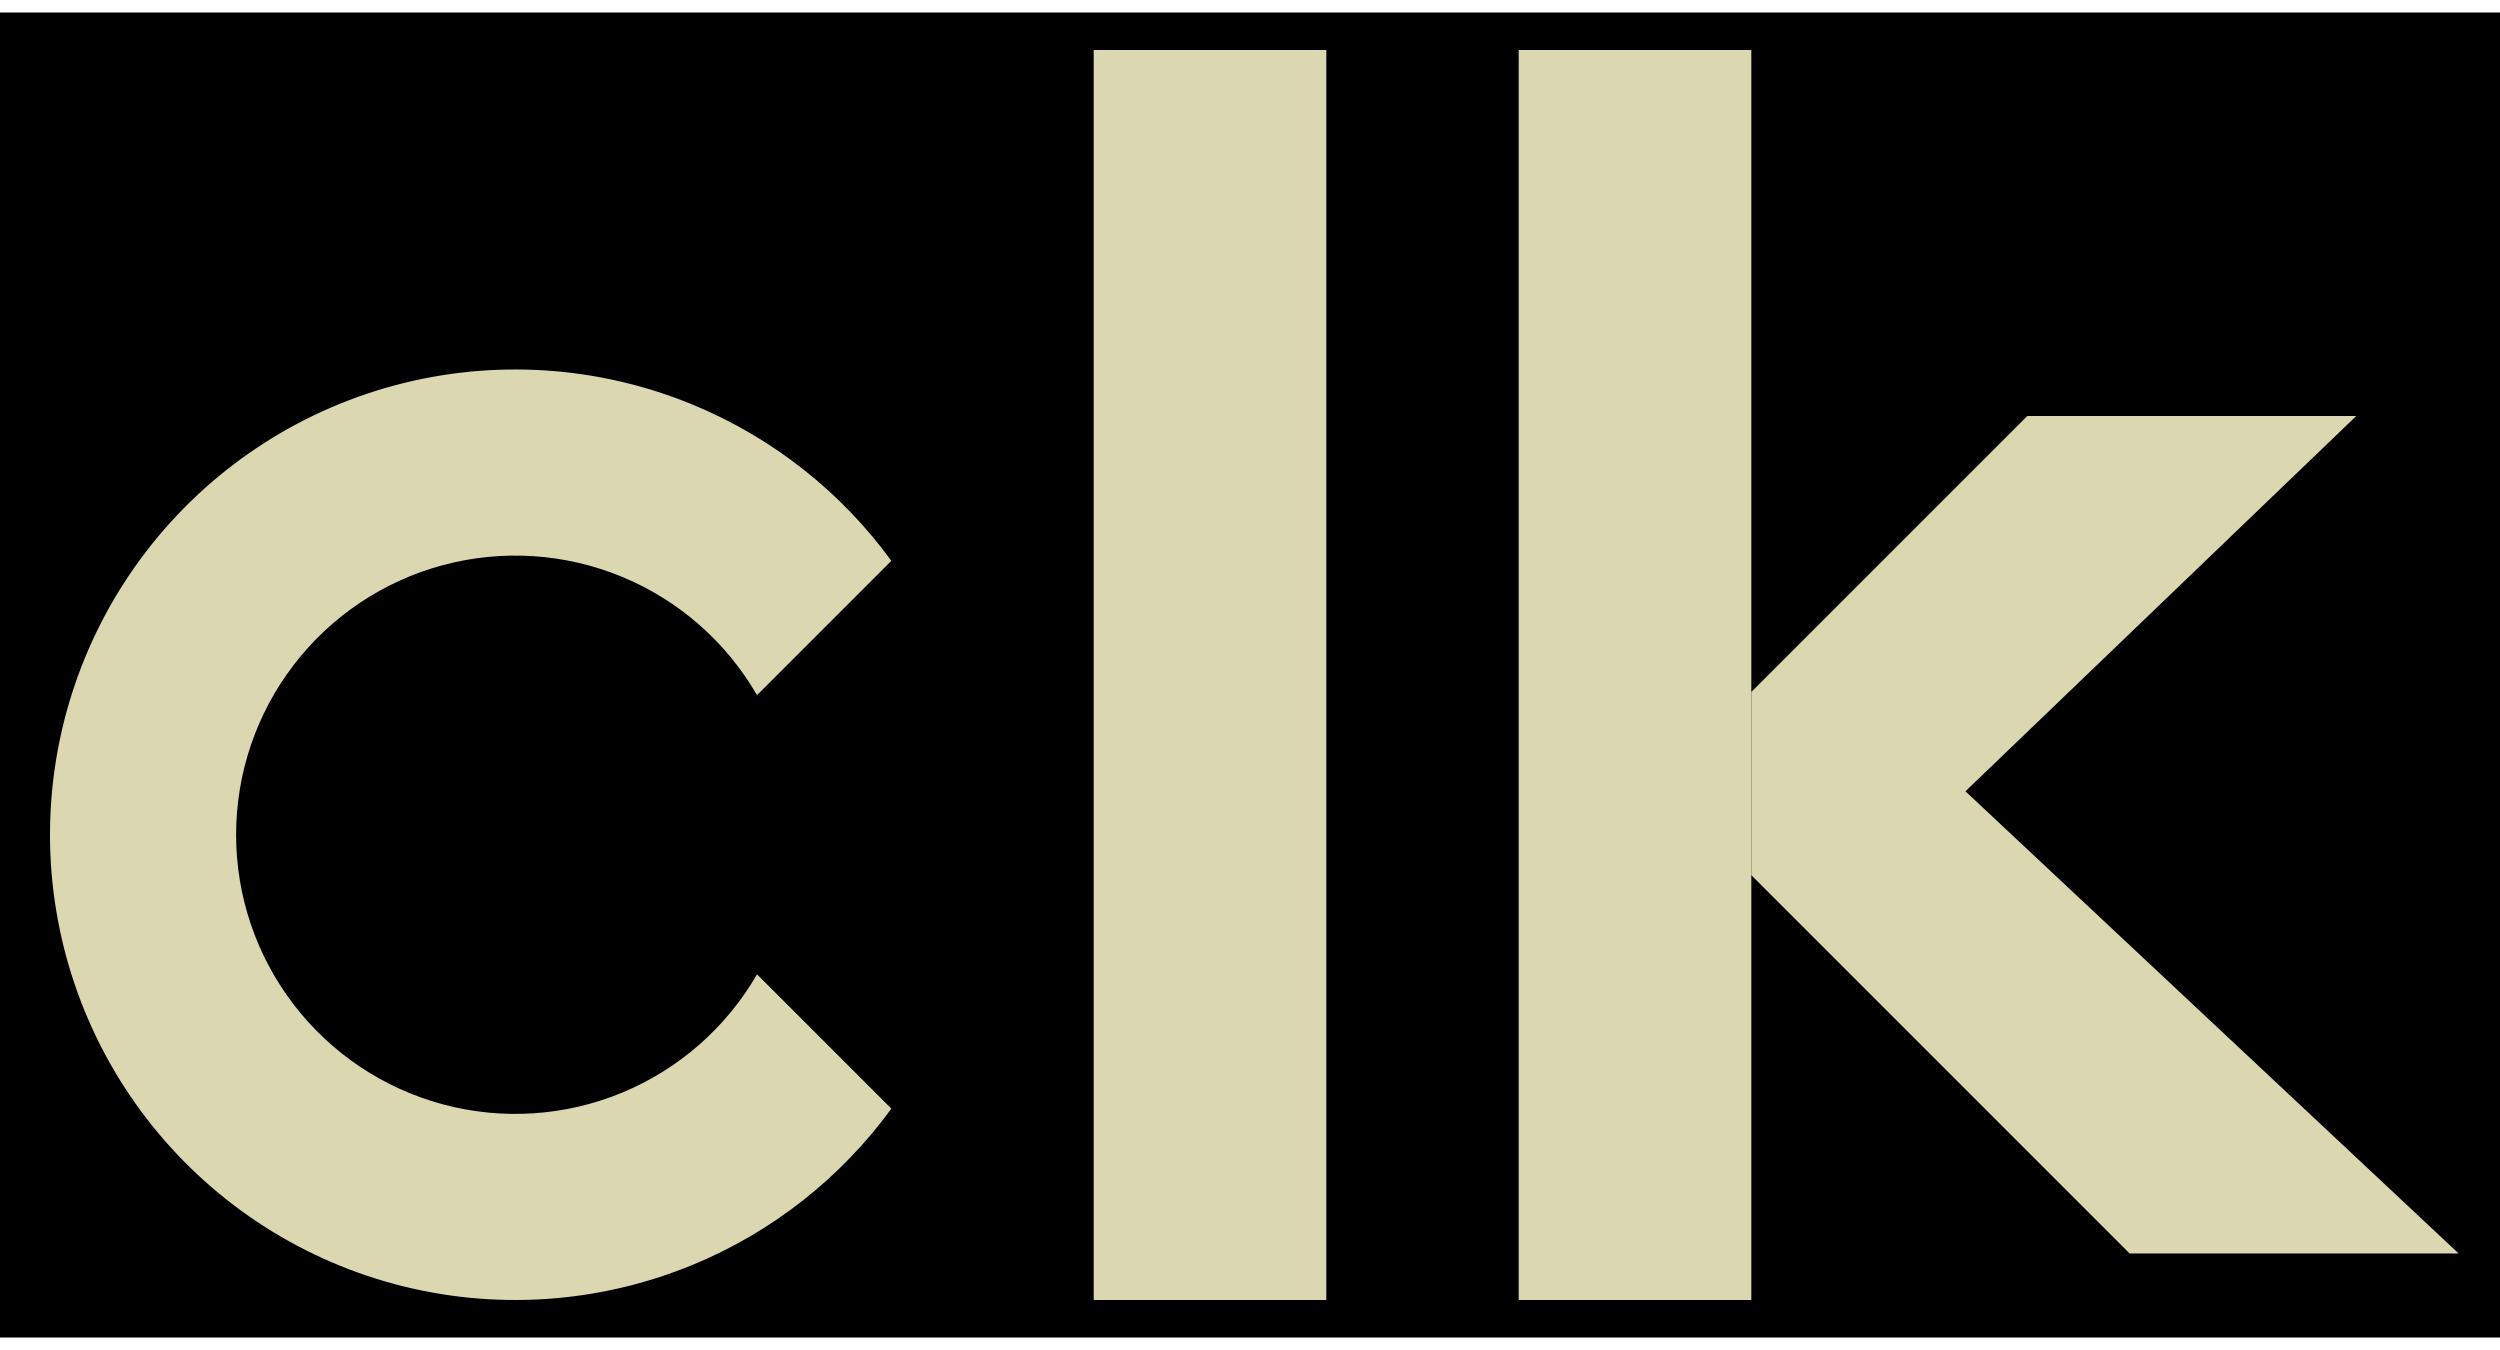
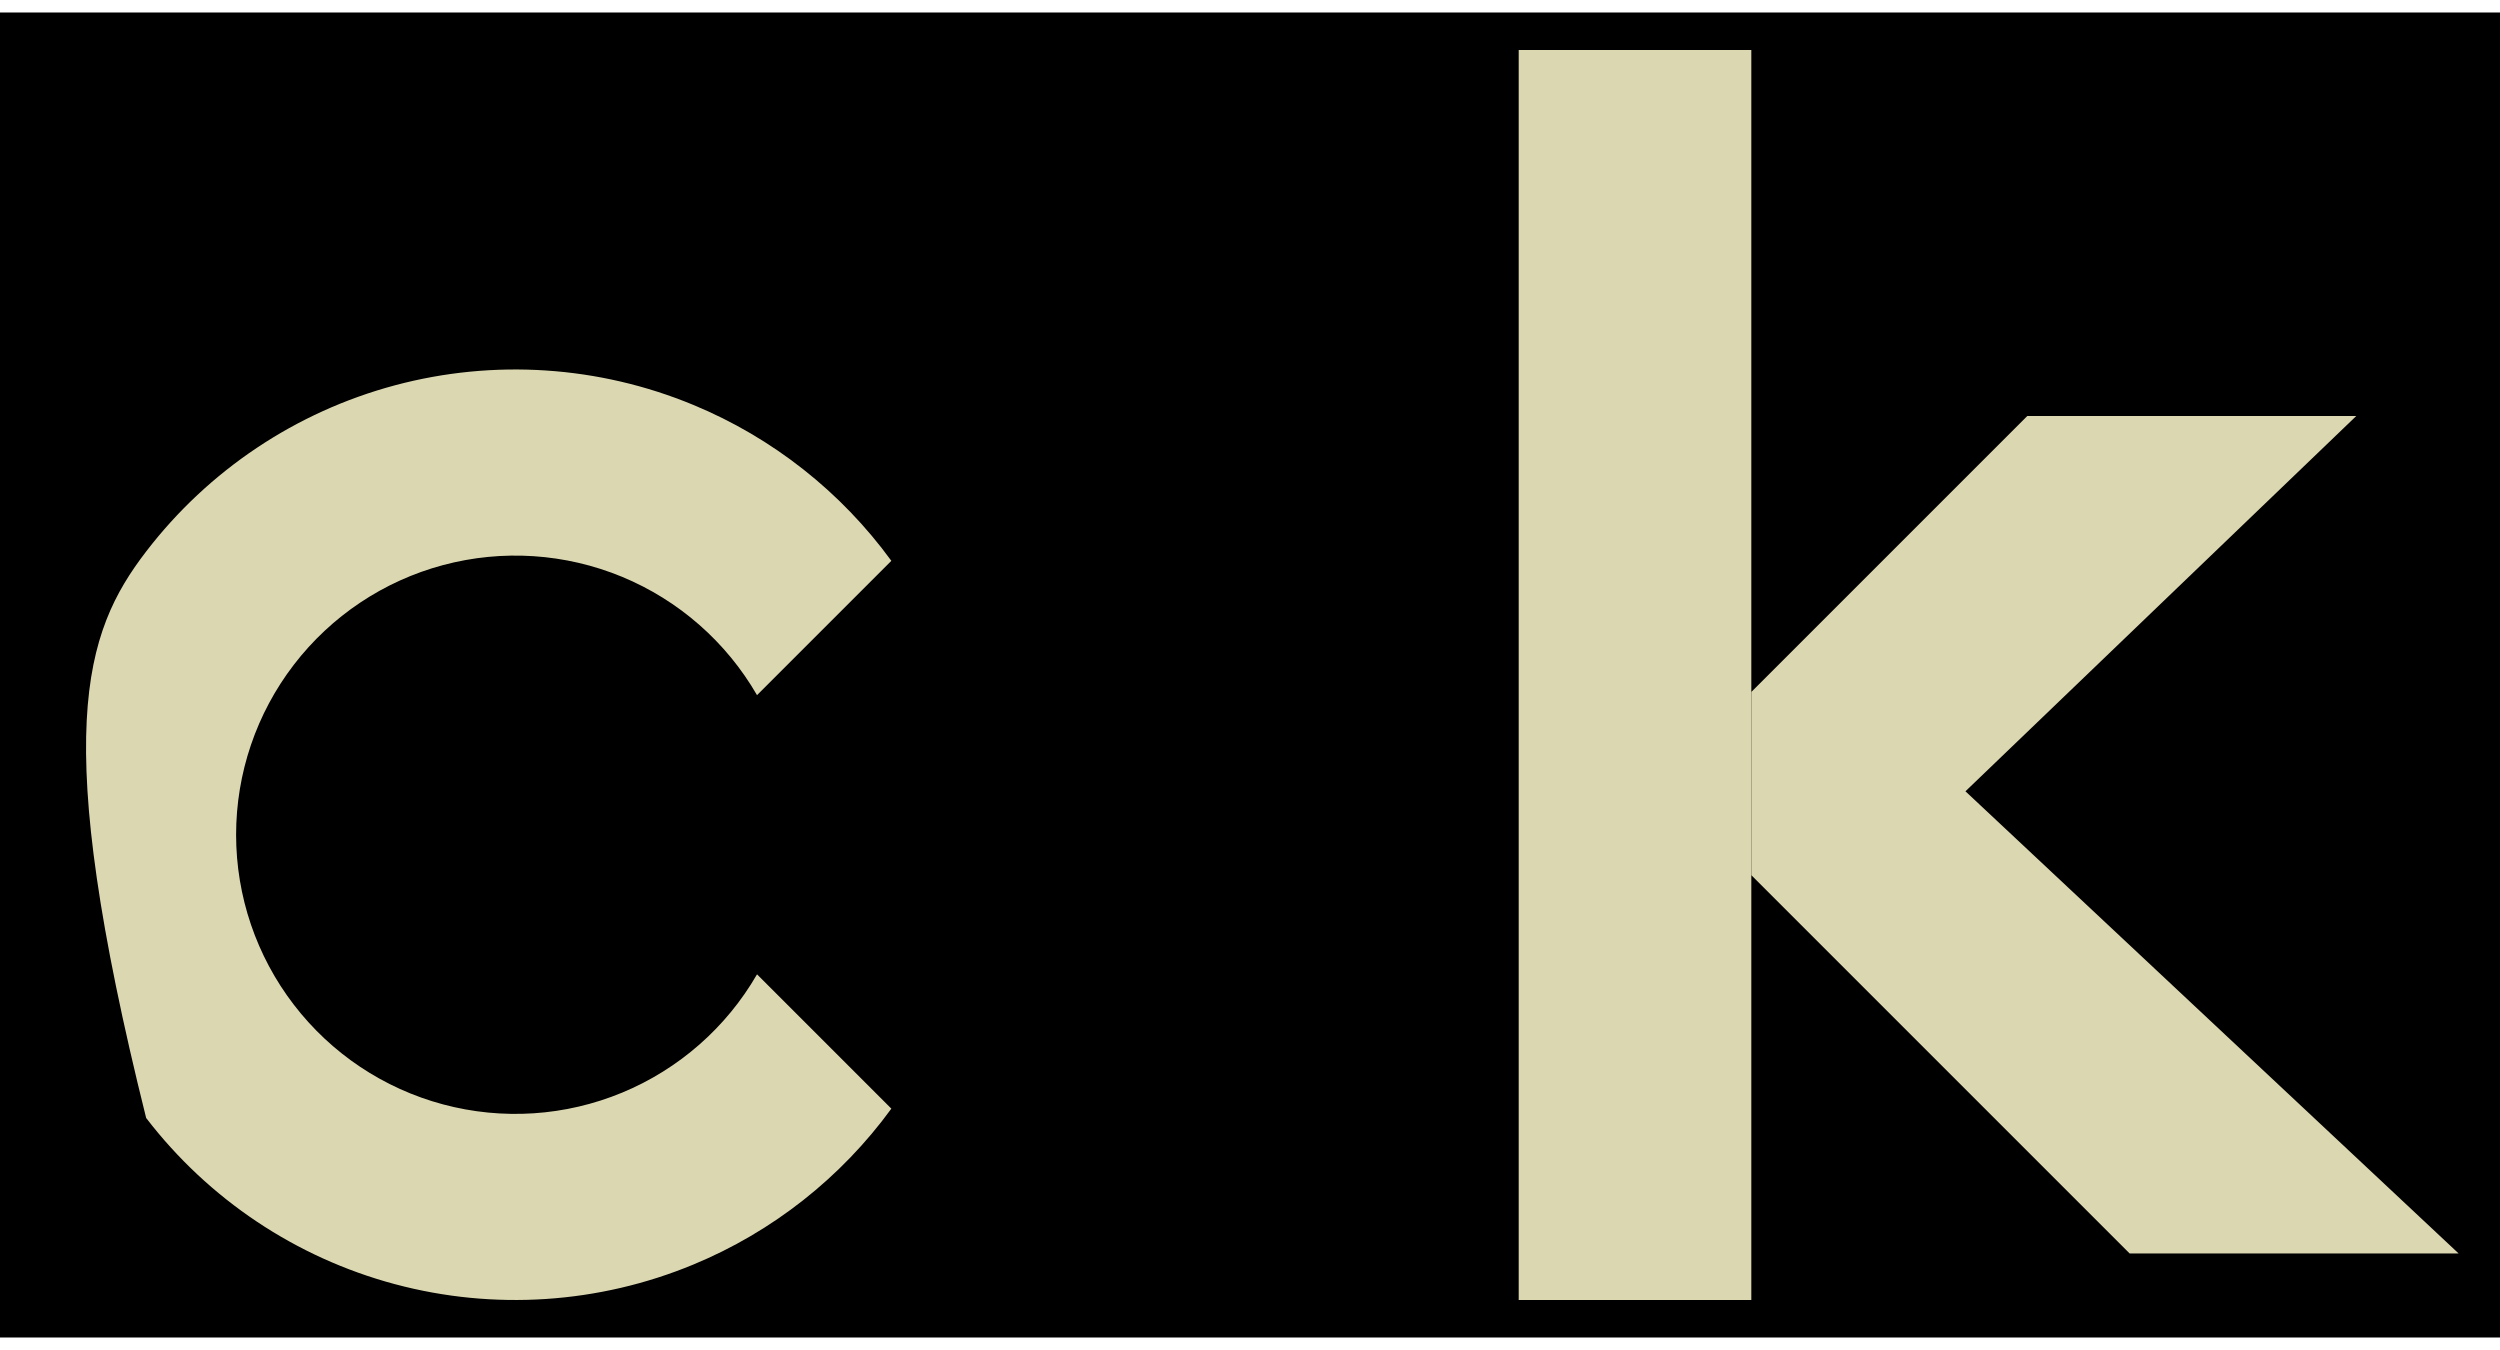
<svg xmlns="http://www.w3.org/2000/svg" width="100" height="54" viewBox="0 0 100 54" fill="none">
  <rect width="100" height="53" transform="matrix(1 0 0 -1 0 53.5)" fill="black" />
-   <path d="M27.732 50.583C23.947 52.151 19.751 52.426 15.794 51.366C11.836 50.306 8.34 47.969 5.846 44.719C3.352 41.469 2 37.486 2 33.39C2 29.293 3.352 25.311 5.846 22.06C8.34 18.81 11.836 16.474 15.794 15.413C19.751 14.353 23.947 14.628 27.732 16.196C30.908 17.511 33.645 19.675 35.654 22.433L30.281 27.806C29.052 25.678 27.154 24.014 24.884 23.073C22.613 22.133 20.095 21.968 17.72 22.604C15.346 23.24 13.248 24.642 11.752 26.592C10.255 28.542 9.444 30.932 9.444 33.39C9.444 35.848 10.255 38.237 11.752 40.187C13.248 42.137 15.346 43.539 17.72 44.175C20.095 44.812 22.613 44.647 24.884 43.706C27.154 42.765 29.052 41.102 30.281 38.973L35.654 44.346C33.645 47.104 30.908 49.268 27.732 50.583Z" fill="#DBD7B1" />
-   <rect x="43.748" y="2" width="9.305" height="50" fill="#DBD7B1" />
+   <path d="M27.732 50.583C23.947 52.151 19.751 52.426 15.794 51.366C11.836 50.306 8.34 47.969 5.846 44.719C2 29.293 3.352 25.311 5.846 22.06C8.34 18.81 11.836 16.474 15.794 15.413C19.751 14.353 23.947 14.628 27.732 16.196C30.908 17.511 33.645 19.675 35.654 22.433L30.281 27.806C29.052 25.678 27.154 24.014 24.884 23.073C22.613 22.133 20.095 21.968 17.72 22.604C15.346 23.24 13.248 24.642 11.752 26.592C10.255 28.542 9.444 30.932 9.444 33.39C9.444 35.848 10.255 38.237 11.752 40.187C13.248 42.137 15.346 43.539 17.72 44.175C20.095 44.812 22.613 44.647 24.884 43.706C27.154 42.765 29.052 41.102 30.281 38.973L35.654 44.346C33.645 47.104 30.908 49.268 27.732 50.583Z" fill="#DBD7B1" />
  <path d="M60.748 2H70.053V16.64V23.708V27.678V35.007V38.976V52H60.748V2Z" fill="#DBD7B1" />
  <path d="M98.336 50.139L98.341 50.135L78.618 31.652L94.251 16.64H81.091L72.038 25.693L70.053 27.678V35.007L72.038 36.992L85.186 50.139H98.336Z" fill="#DBD7B1" />
</svg>